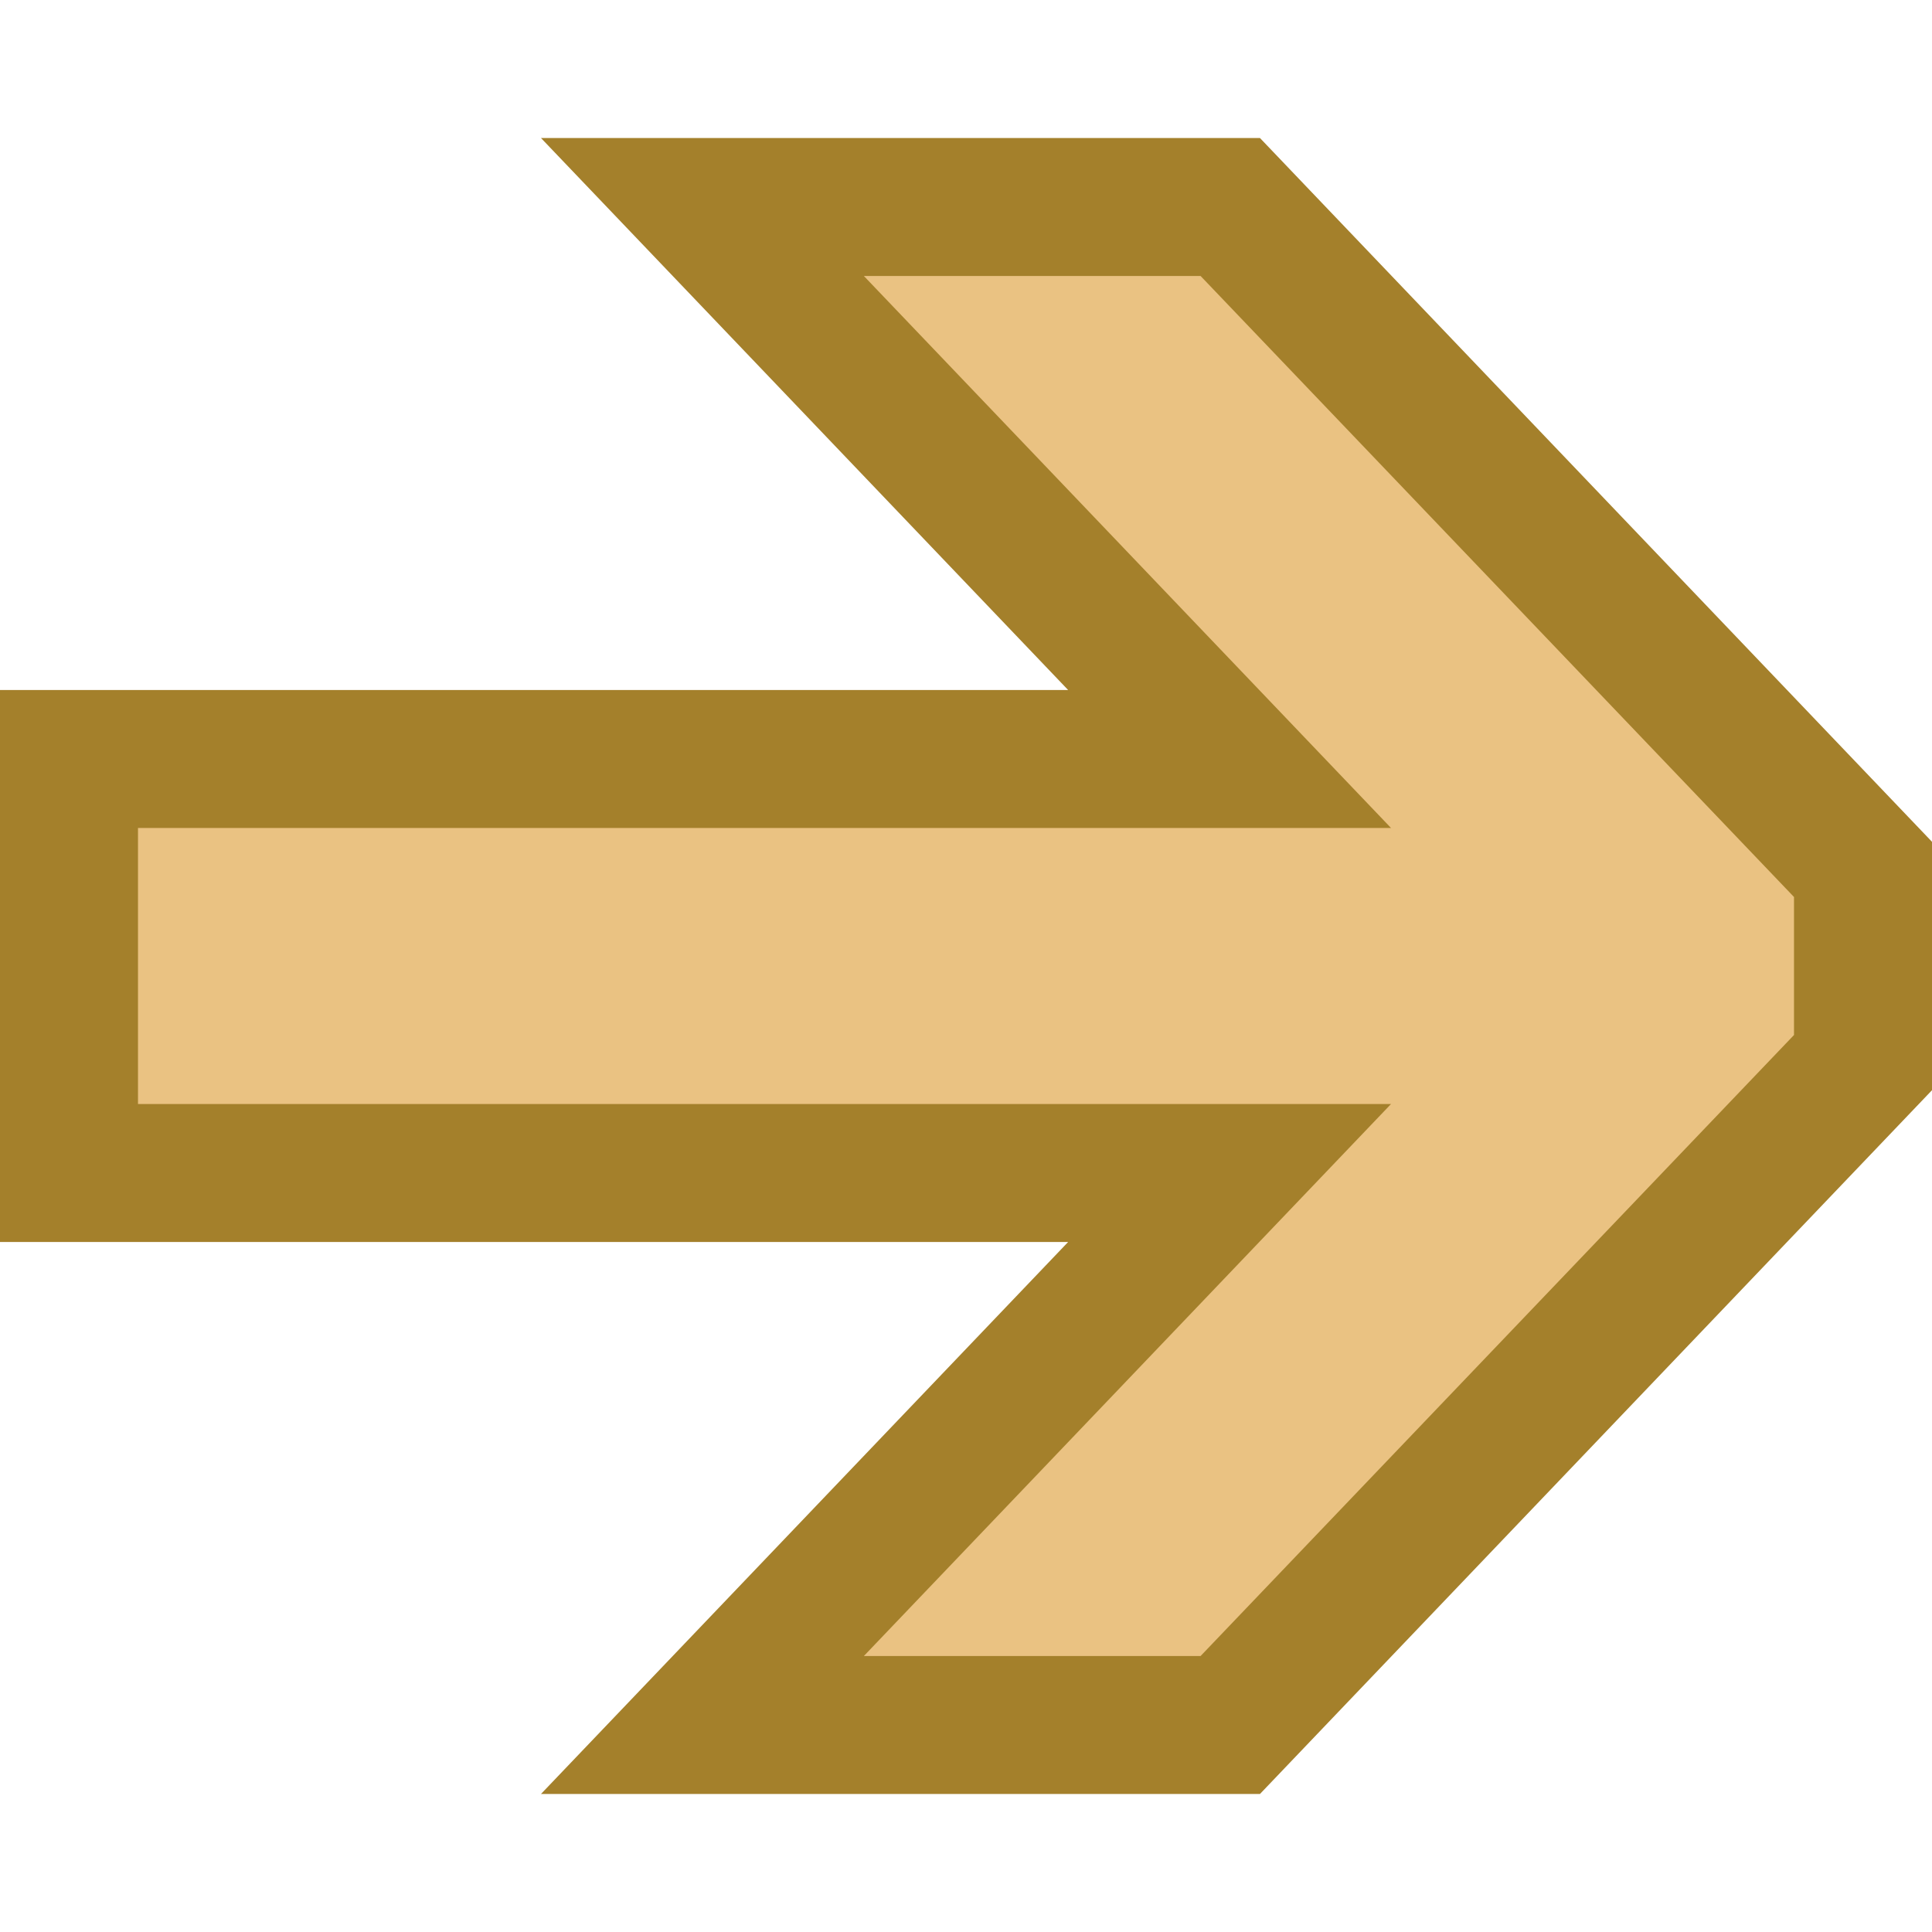
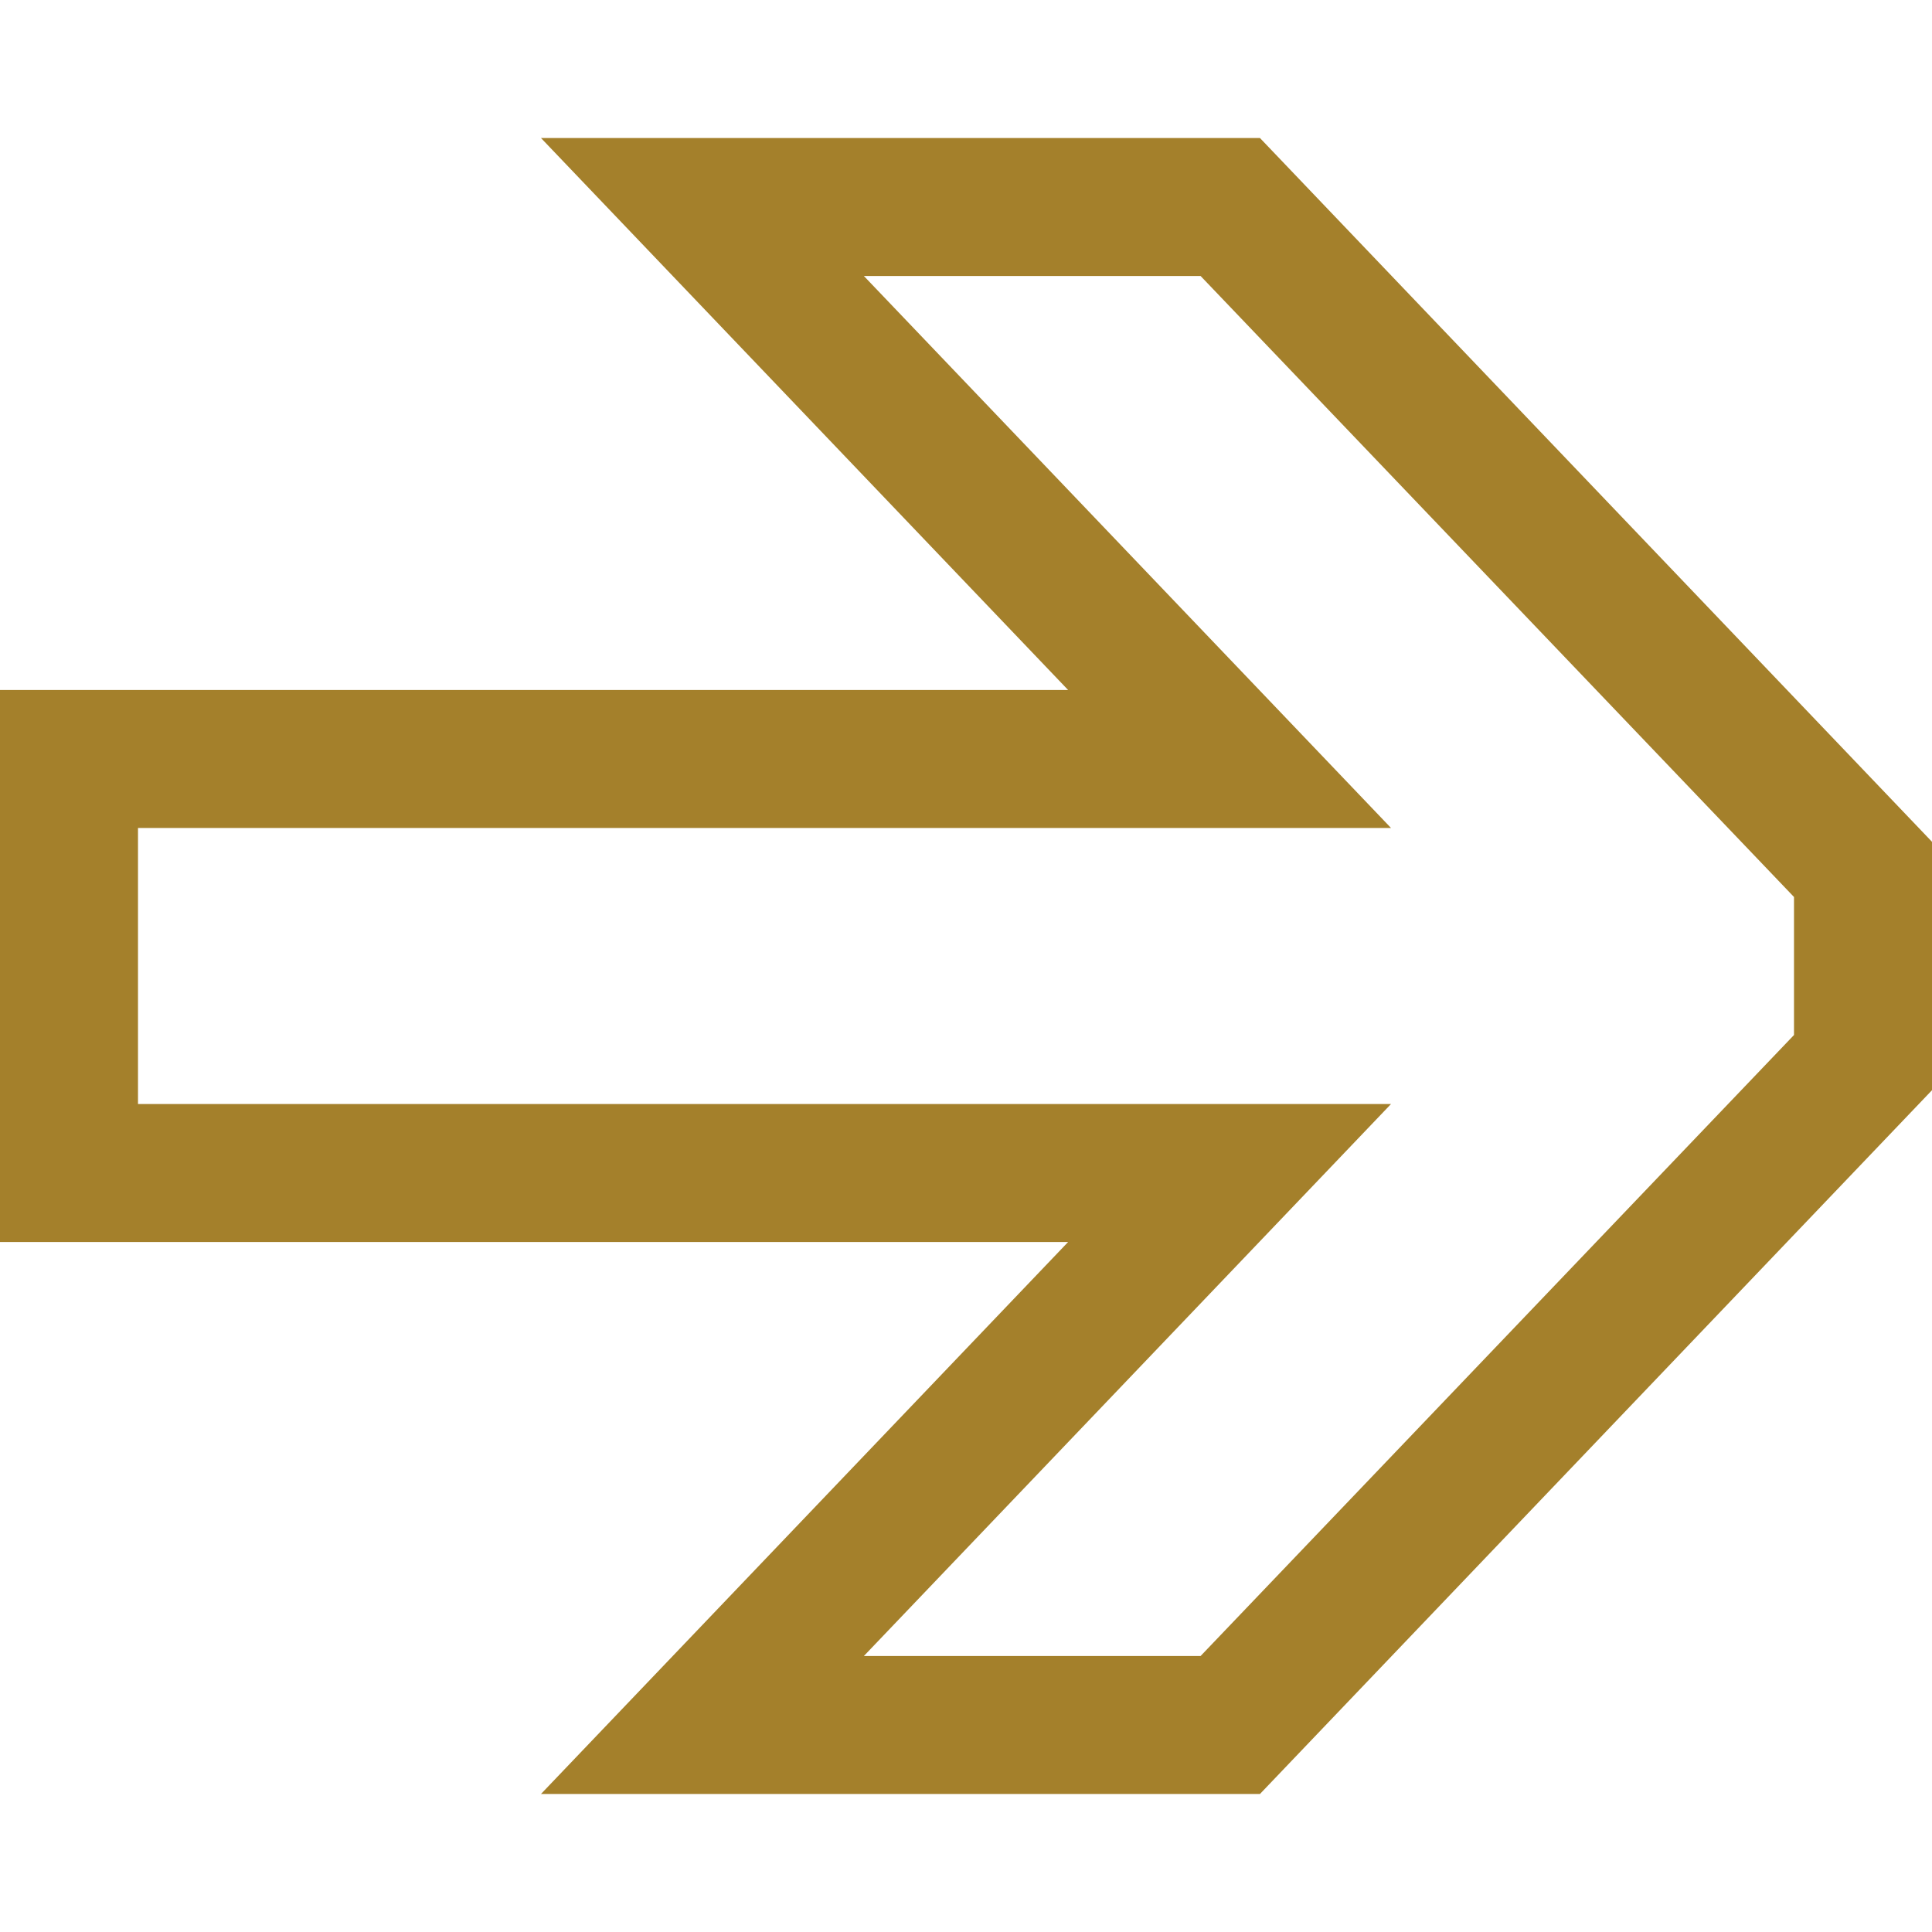
<svg xmlns="http://www.w3.org/2000/svg" id="Layer_1" data-name="Layer 1" width="14" height="14" viewBox="0 0 14 14">
  <defs>
    <style>
      .cls-1 {
        fill: #eac282;
      }

      .cls-2 {
        fill: #a4802b;
      }
    </style>
  </defs>
  <title>Artboard 2</title>
  <g>
-     <polygon class="cls-1" points="13.5 7.7 13.5 6.3 8.91 1.5 5.09 1.5 8.91 5.5 0.5 5.5 0.5 8.5 8.91 8.5 5.09 12.5 8.91 12.5 13.5 7.7" />
    <path class="cls-2" d="M9.13,13H3.92L7.74,9H0V5H7.74L3.92,1H9.13L14,6.1V7.9ZM6.26,12H8.7L13,7.5v-1L8.7,2H6.26l3.82,4H1V8h9.08Z" />
  </g>
</svg>